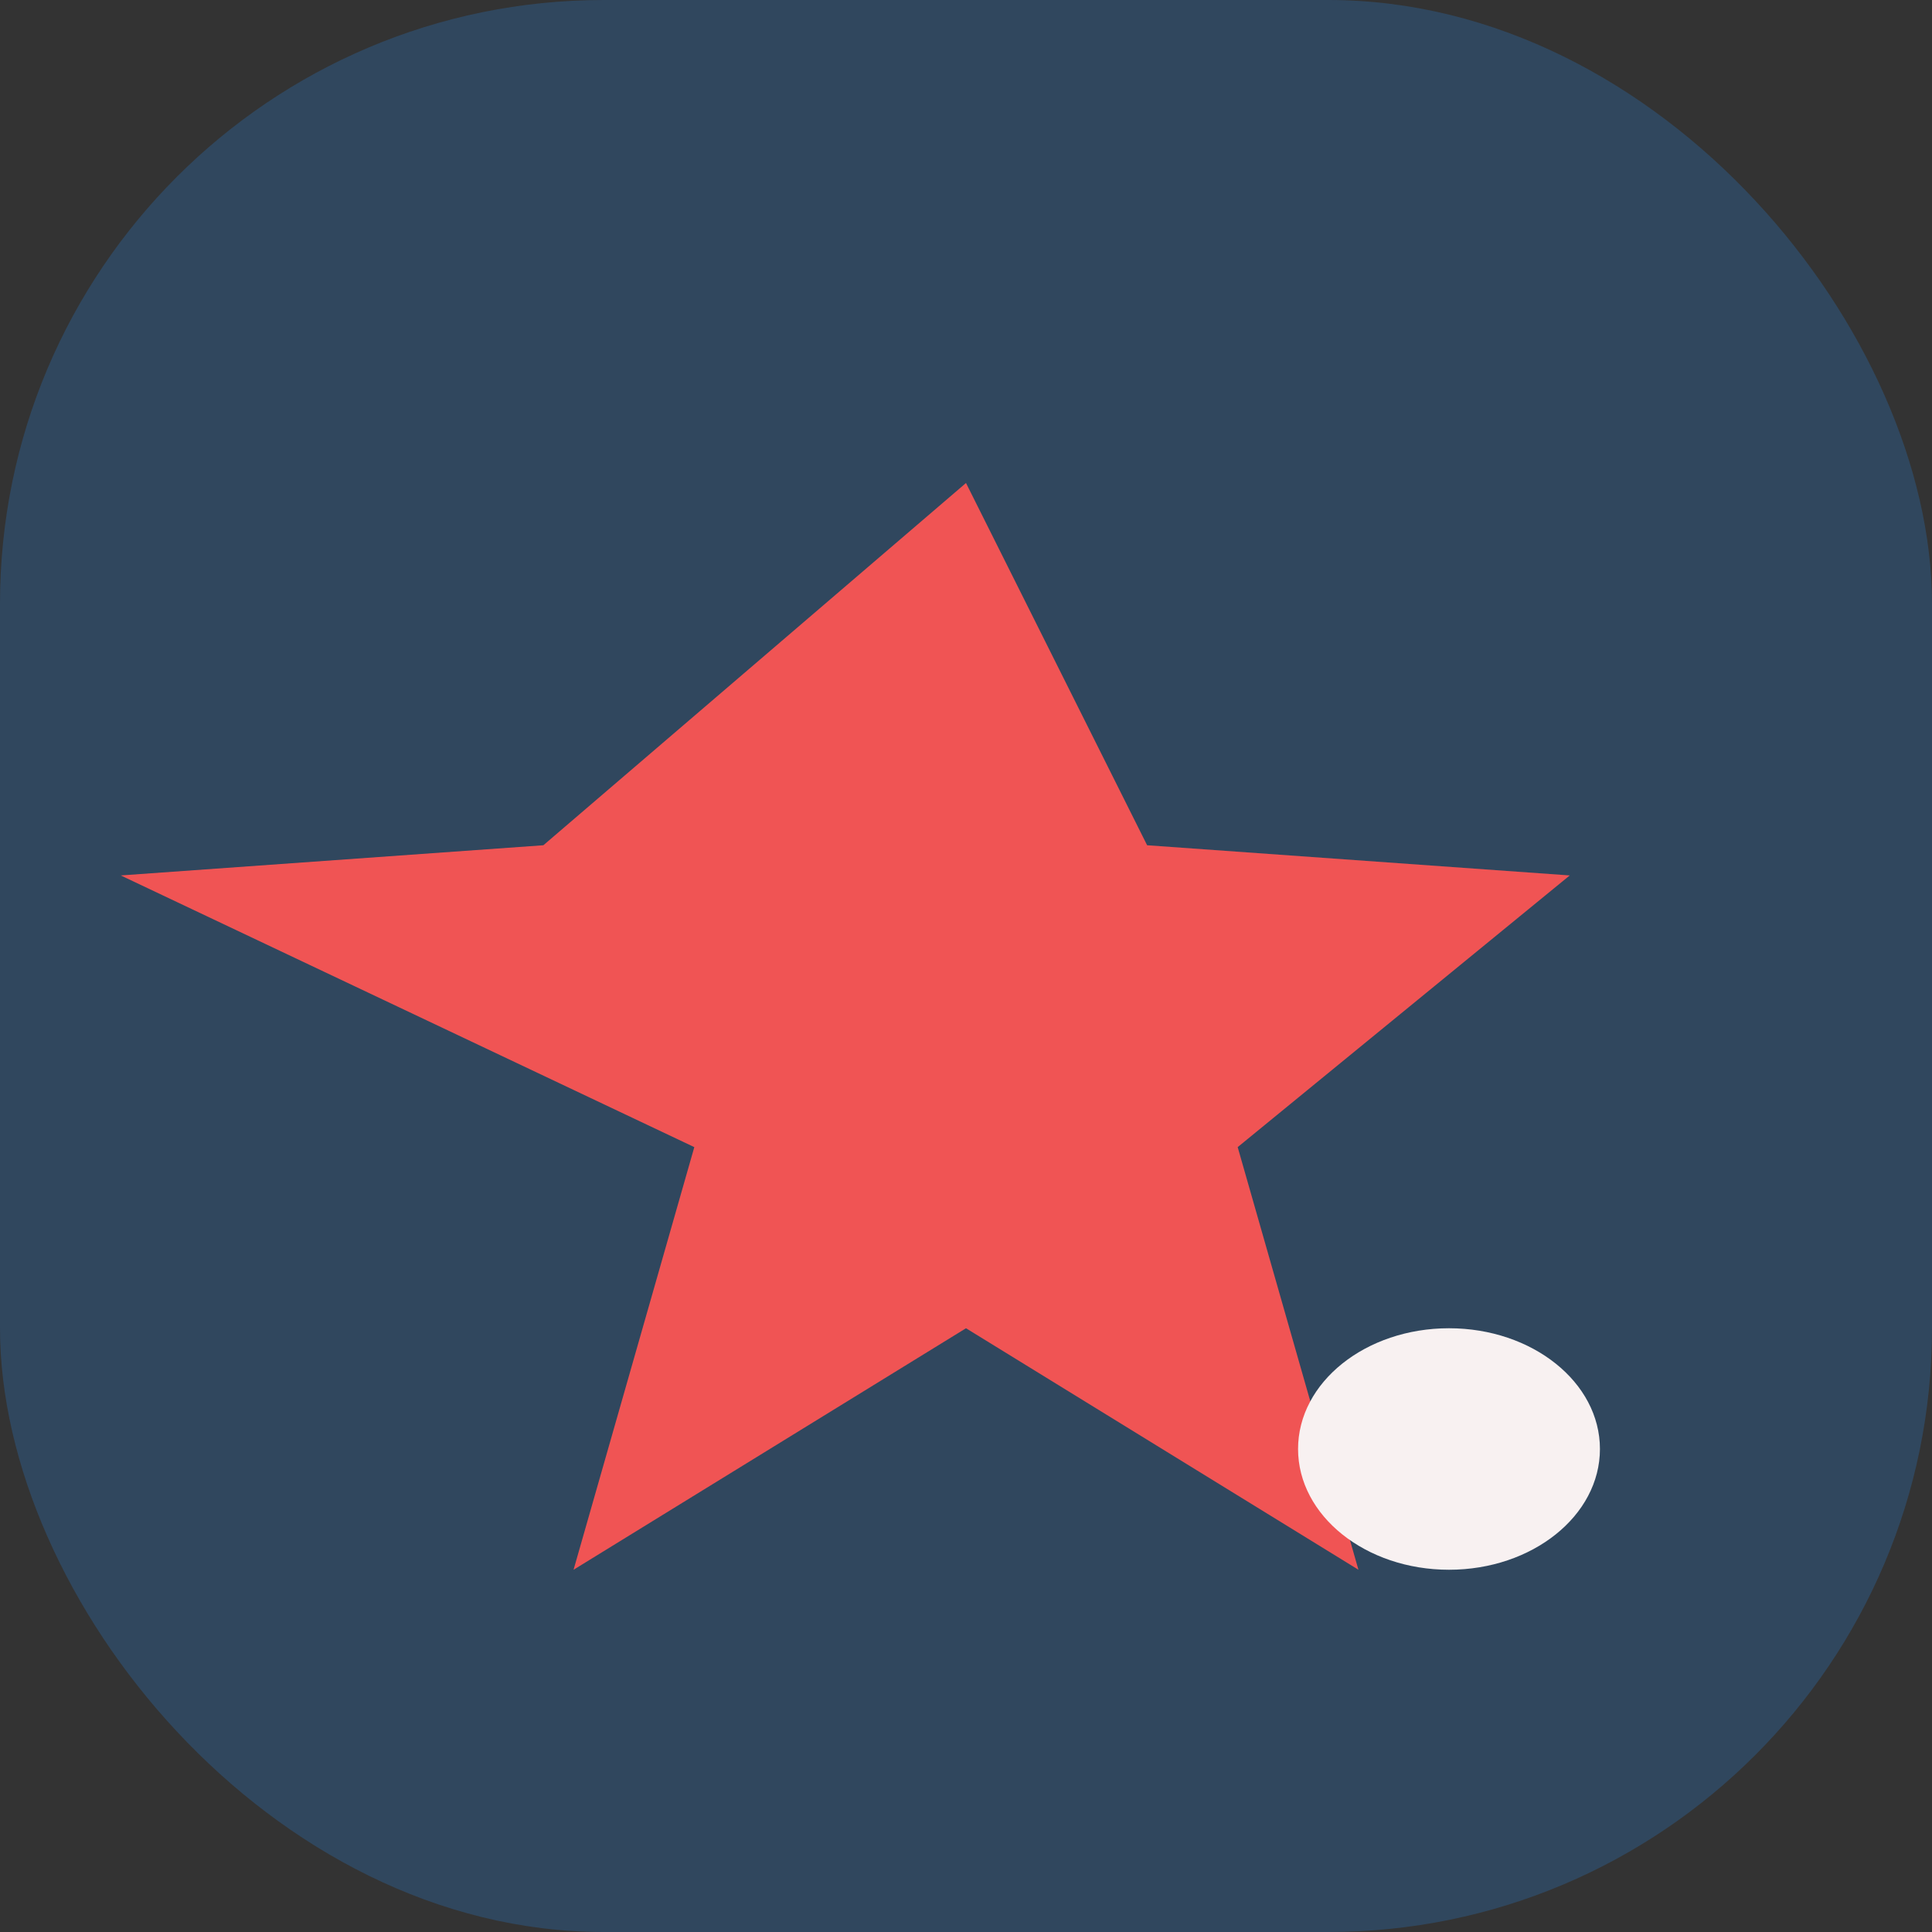
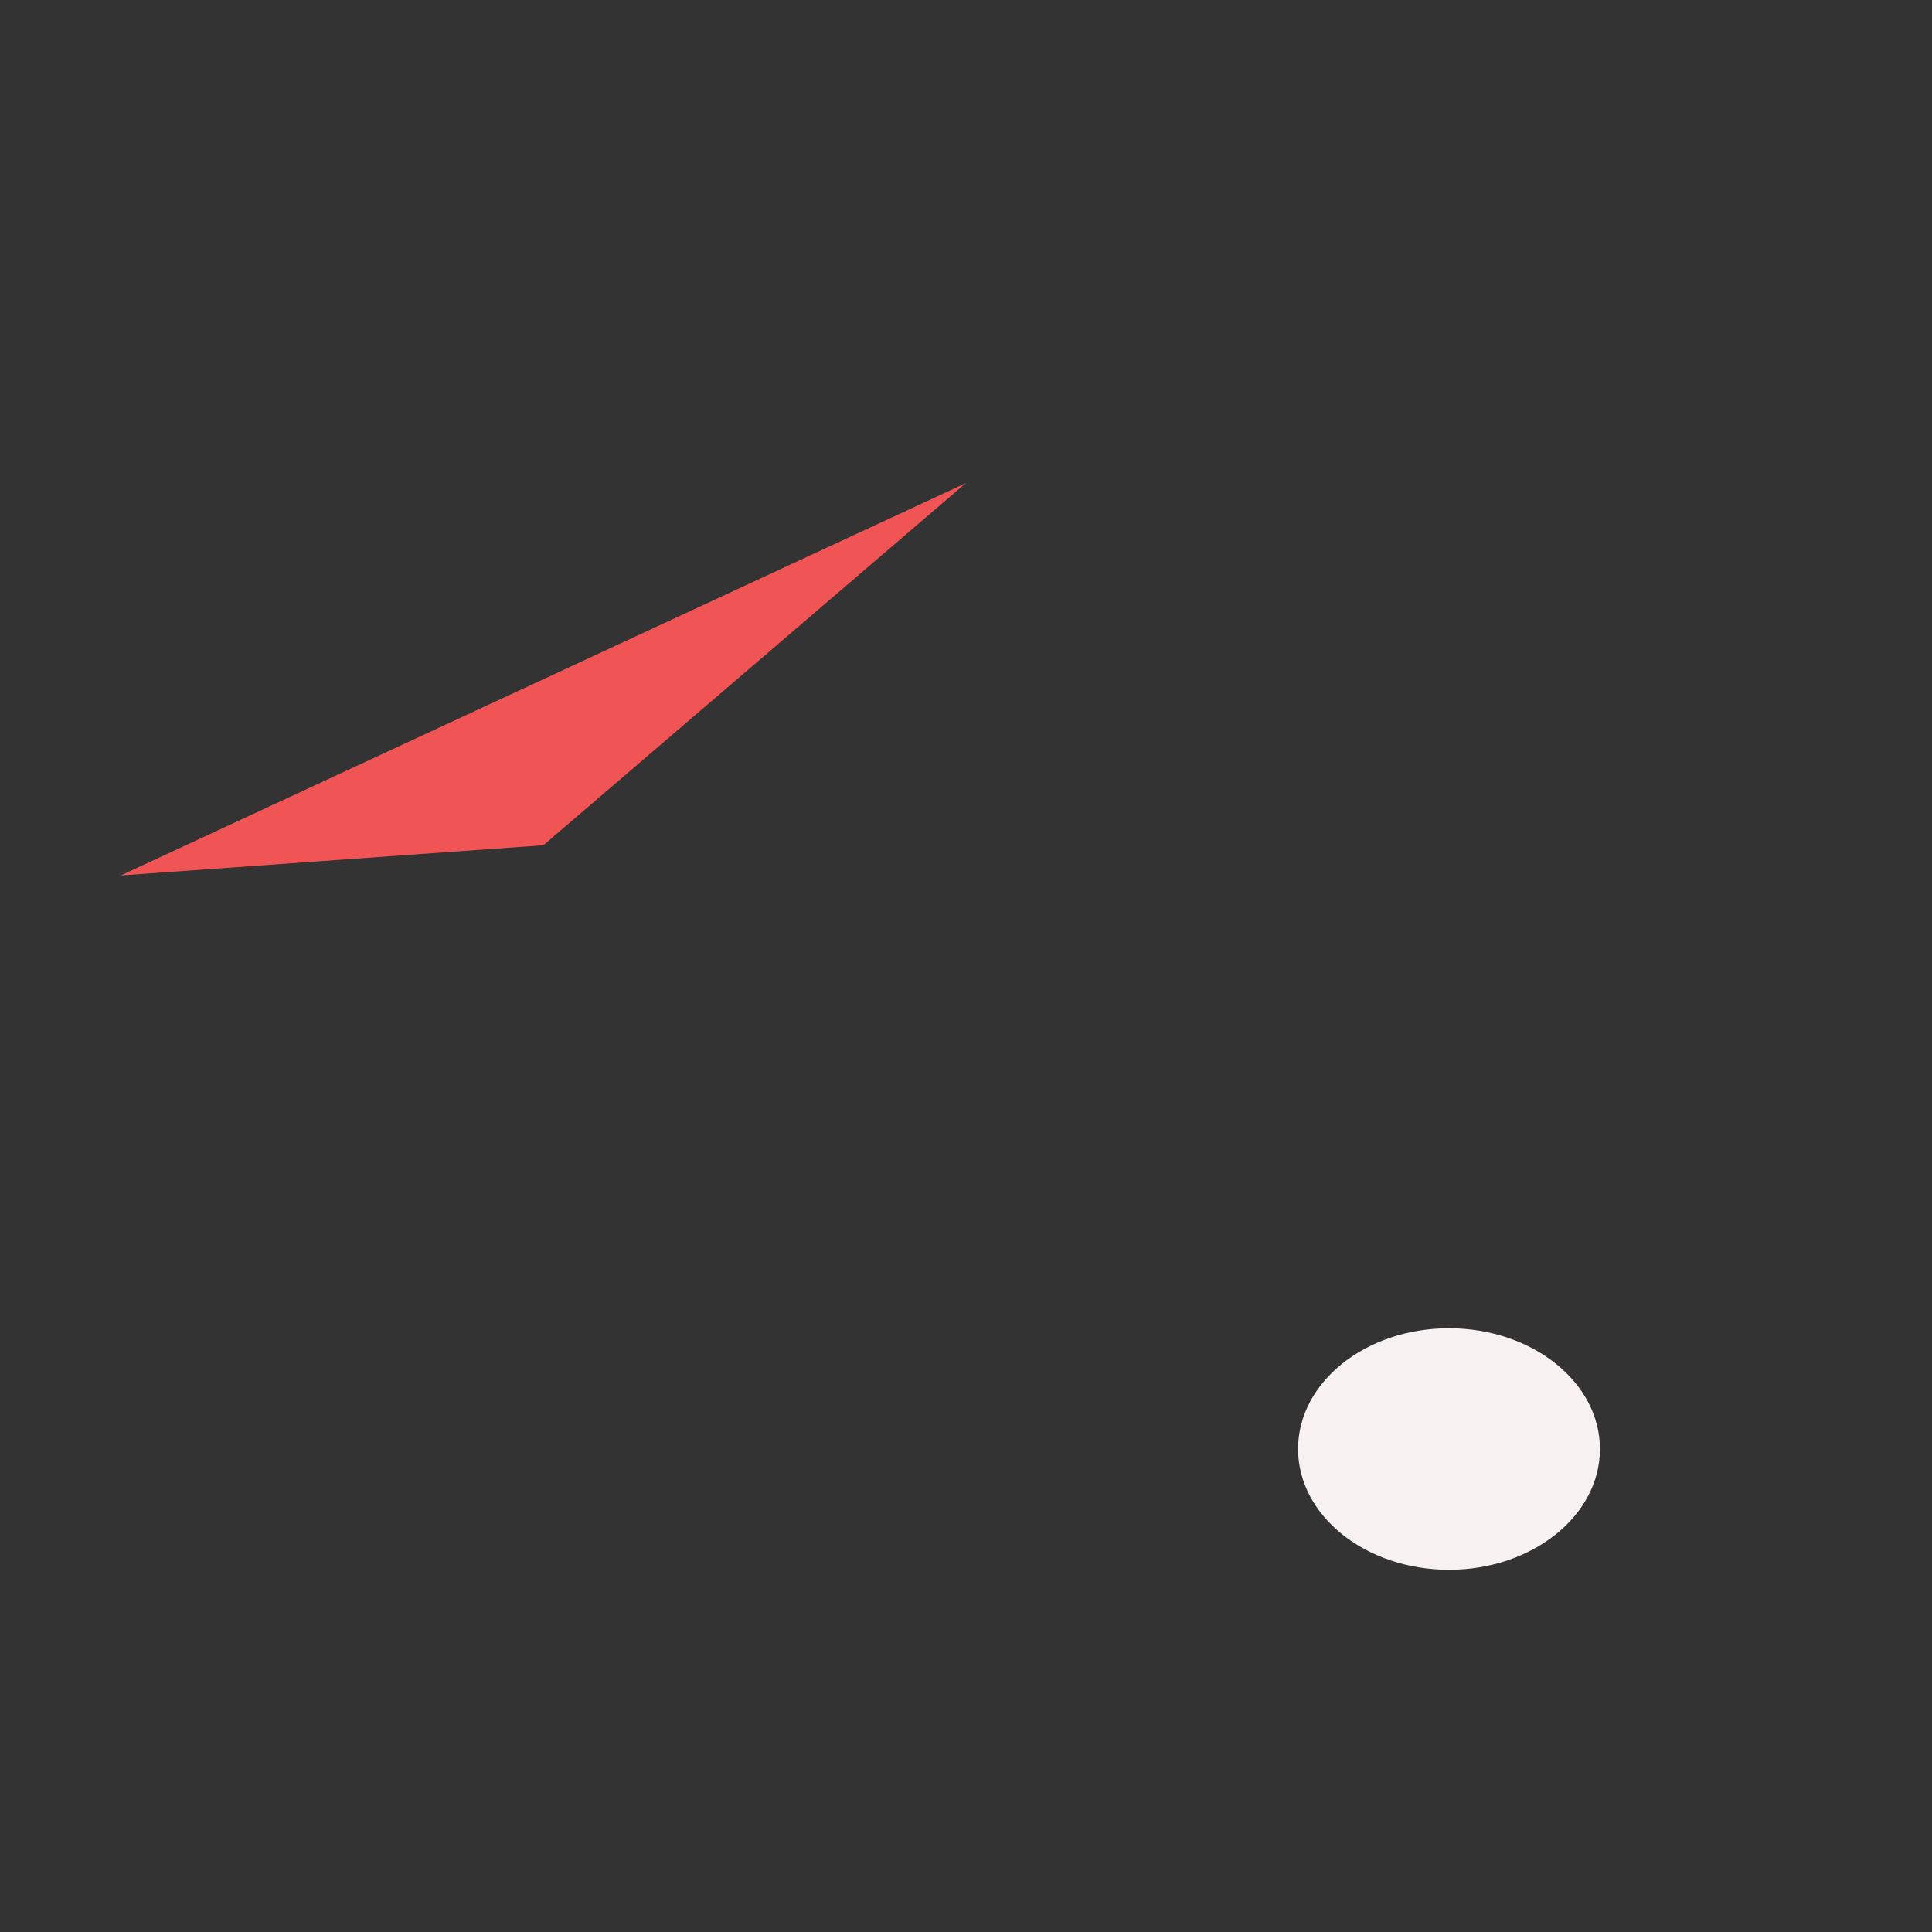
<svg xmlns="http://www.w3.org/2000/svg" width="32" height="32" viewBox="0 0 32 32">
  <rect x="0" y="0" width="32" height="32" fill="#333333" stroke="none" />
-   <rect width="32" height="32" rx="10" fill="#30475E" />
-   <path d="M16 8l3 6 7 .5-5.5 4.5 2 7-6.5-4-6.5 4 2-7L2 14.5l7-.5z" fill="#F05454" />
+   <path d="M16 8L2 14.5l7-.5z" fill="#F05454" />
  <ellipse cx="24" cy="24" rx="2.5" ry="2" fill="#F8F1F1" />
</svg>